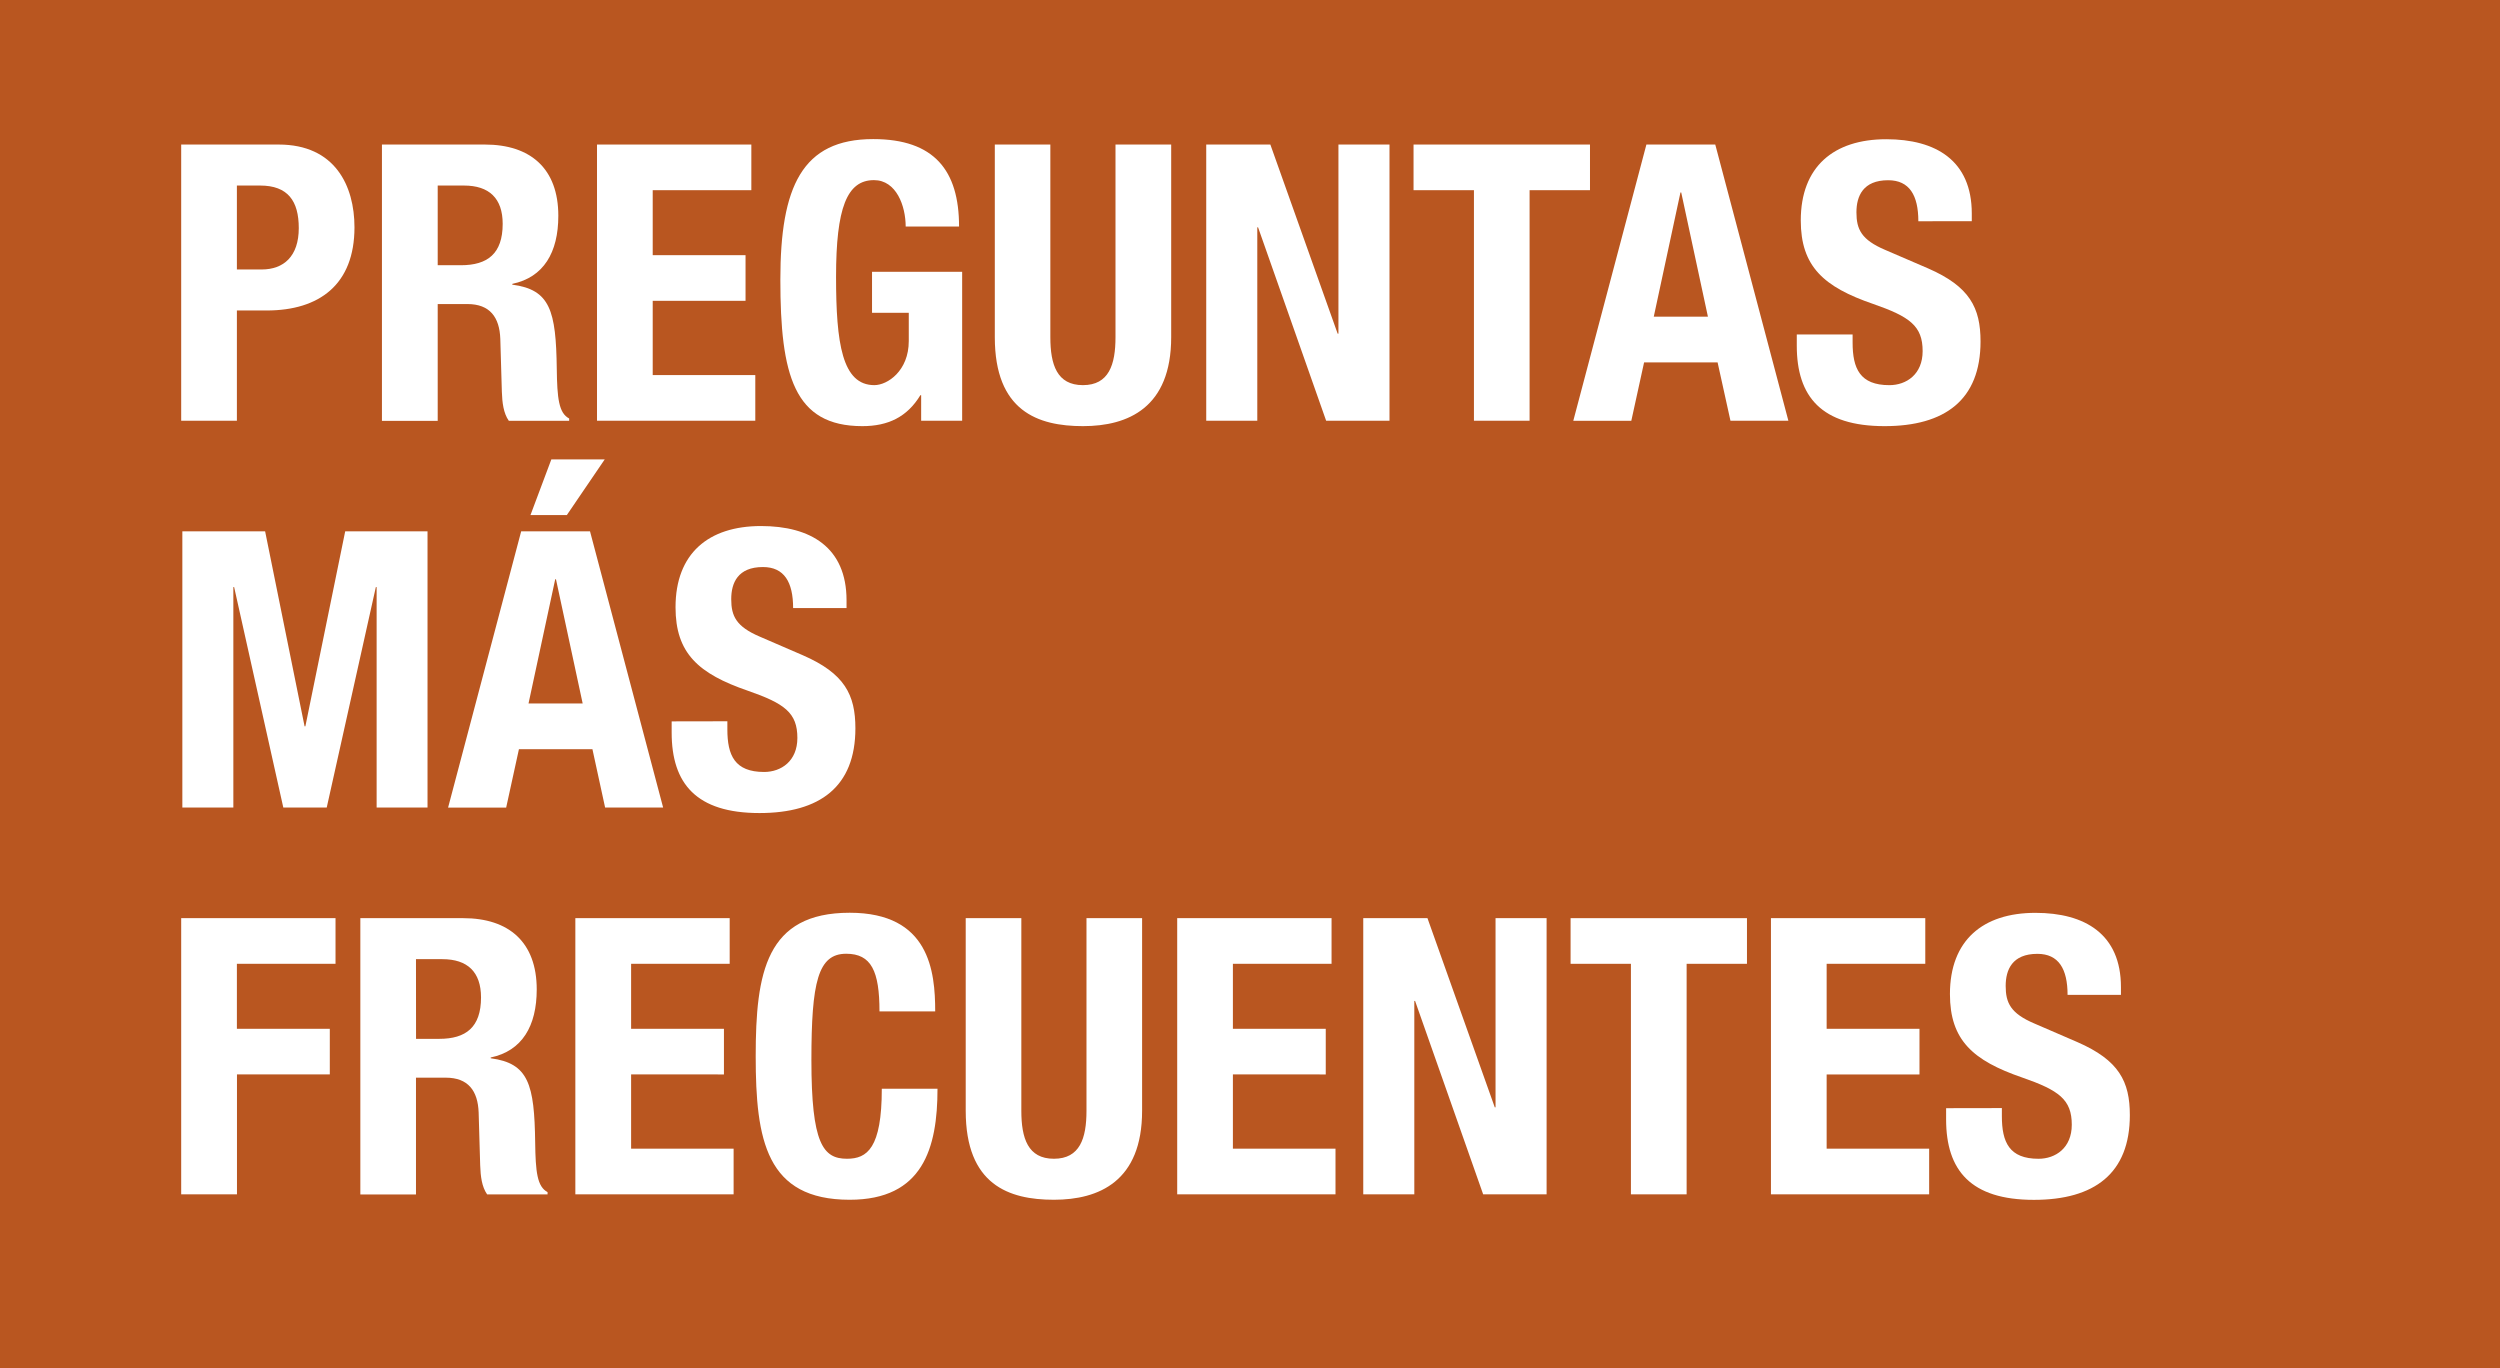
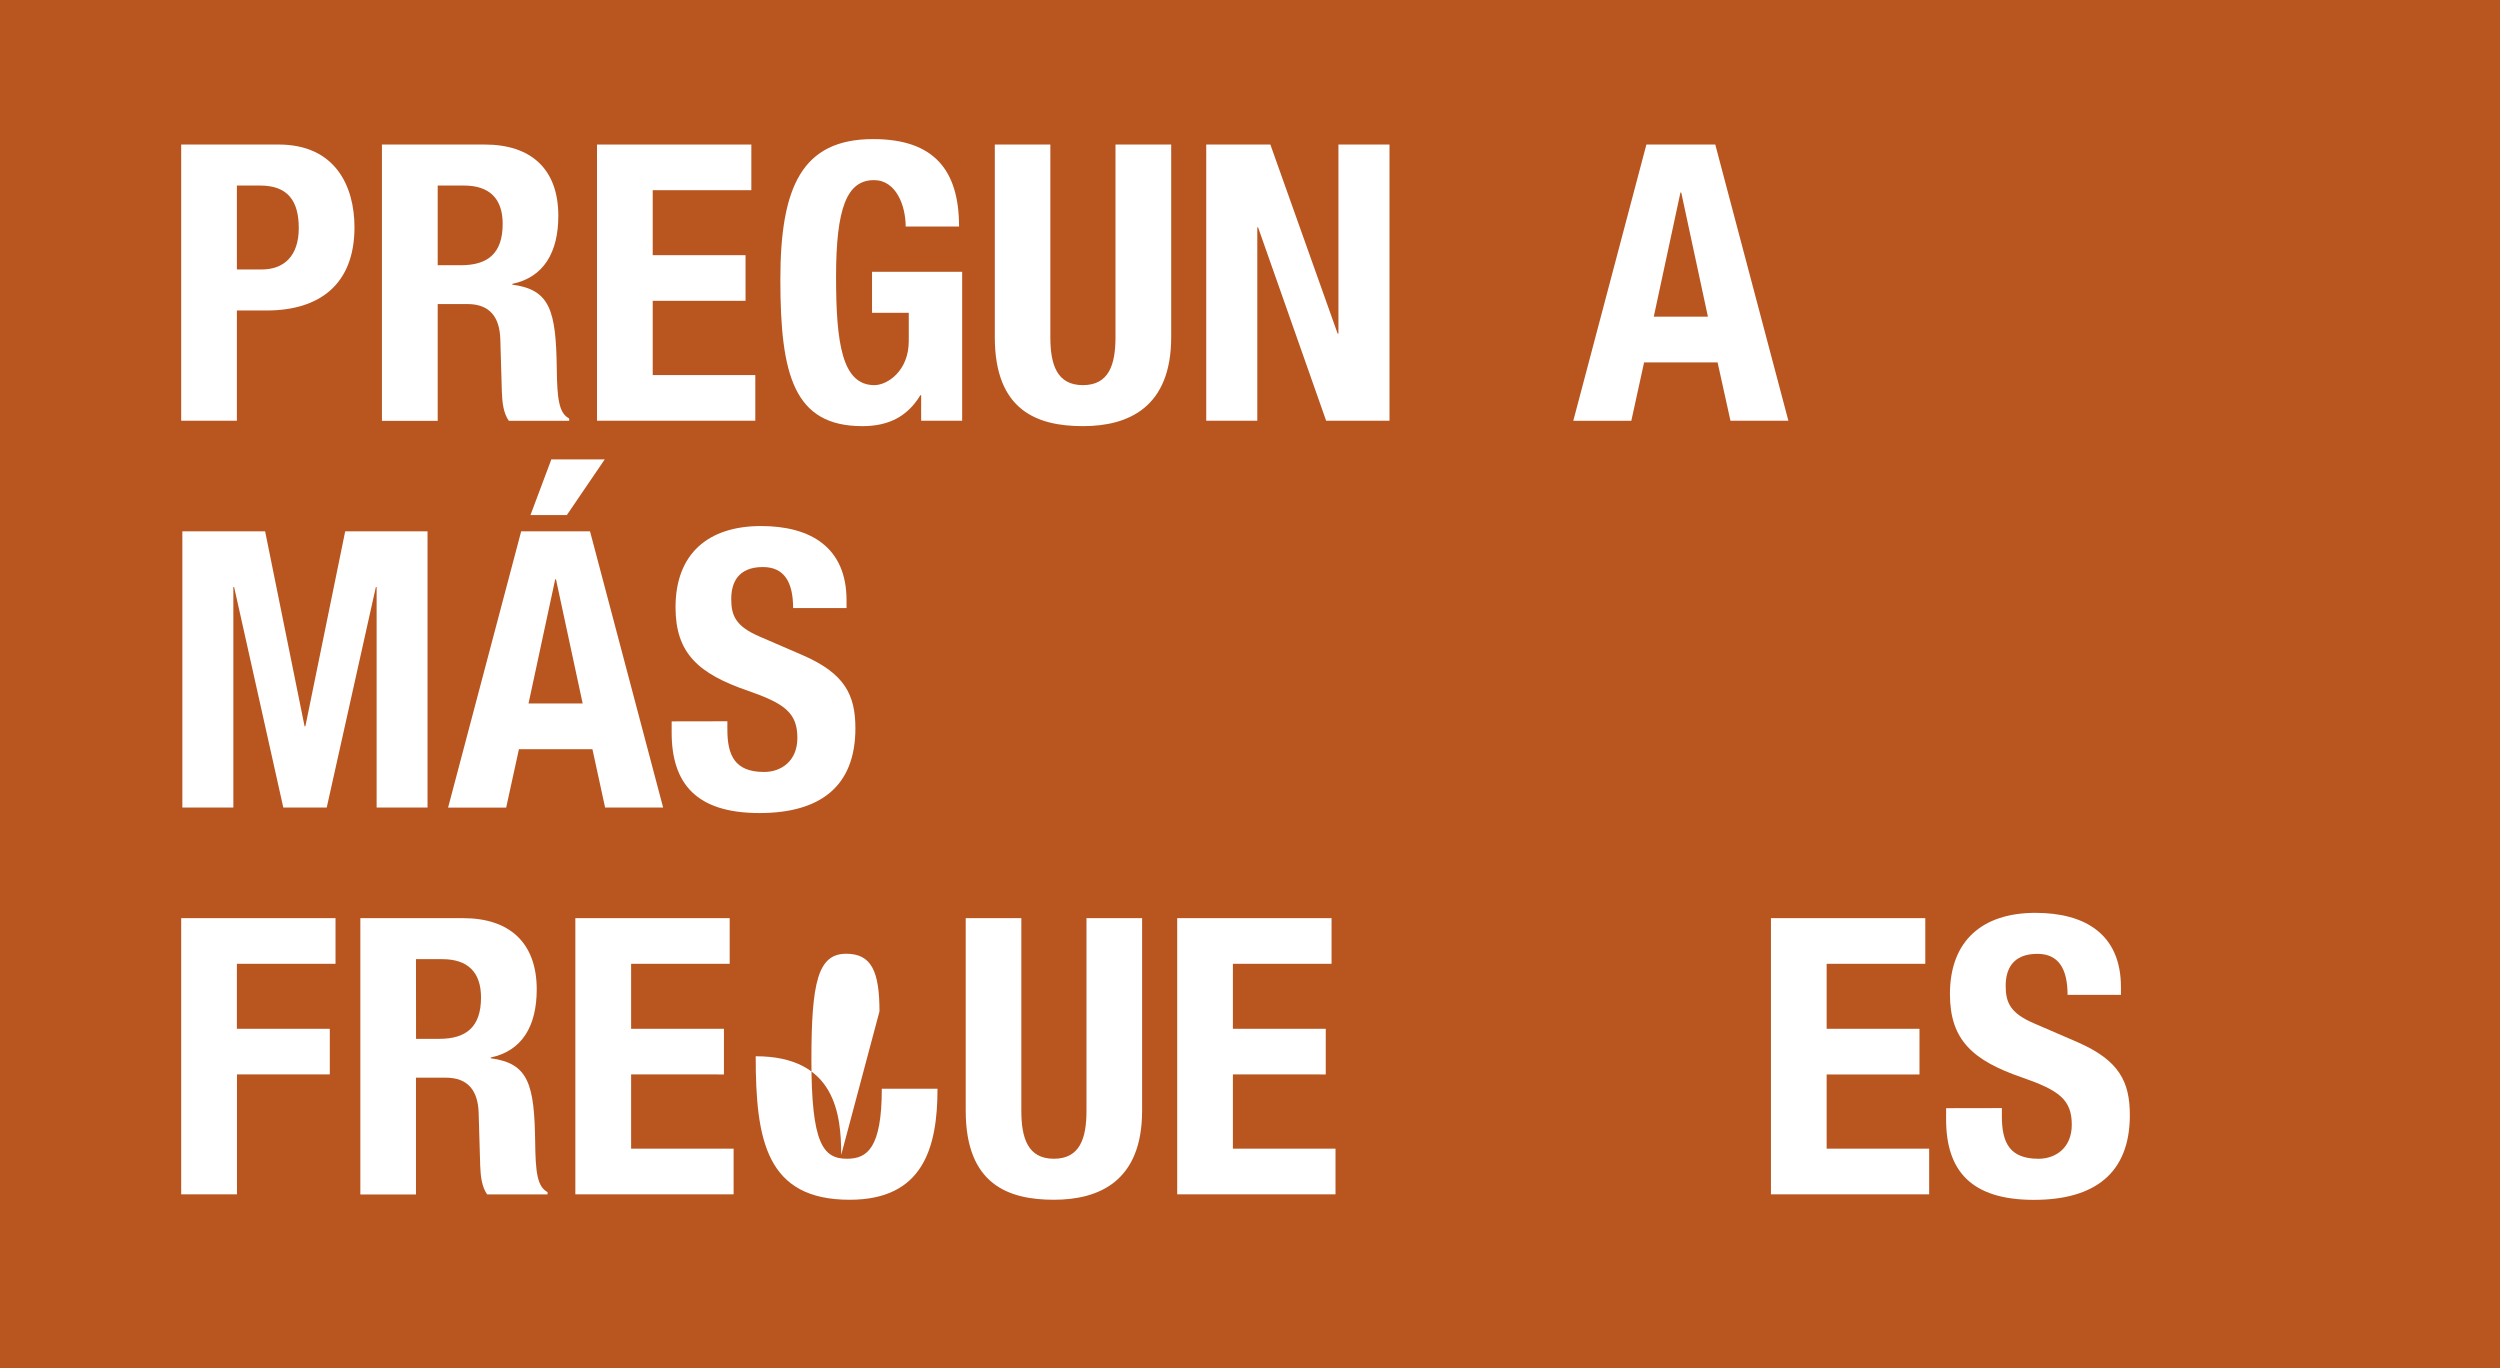
<svg xmlns="http://www.w3.org/2000/svg" viewBox="0 0 1228 672">
  <defs>
    <style>.cls-1{fill:#b95620;}.cls-2{fill:#fff;}</style>
  </defs>
  <title>HEINE-service-support-general-faqs_ES</title>
  <g id="Hintergrund">
    <rect class="cls-1" width="1228" height="672" />
  </g>
  <g id="ES">
    <g id="PREGUNTAS_MÁS_FRECUENTES_PFAD" data-name="PREGUNTAS MÁS FRECUENTES PFAD">
      <path class="cls-2" d="M89,71h47.88c27.74,0,37.24,20.33,37.24,40.66,0,28.12-17.29,40.85-43.13,40.85H116.36v54.15H89Zm27.36,61.37h12.16c10.83,0,18.24-6.46,18.24-20.33,0-13.3-5.32-20.9-19-20.9h-11.4Z" />
      <path class="cls-2" d="M187.61,71h50.54c22.42,0,36.1,11.78,36.1,35,0,18.05-7.22,30.21-22.61,33.44v.38c18.62,2.47,21.47,12.73,21.85,41.42.19,14.25.95,21.66,6.08,24.32v1.14H249.93c-2.66-3.8-3.23-8.93-3.42-14.25l-.76-26c-.38-10.64-5.13-17.1-16.15-17.1H215v57.38H187.61ZM215,130.28h11.4c13.11,0,20.52-5.7,20.52-20.33,0-12.54-6.65-18.81-19-18.81H215Z" />
      <path class="cls-2" d="M369.06,71V93.42H320.61v31.92h45.6v22.42h-45.6v36.48H371v22.42H293.25V71Z" />
      <path class="cls-2" d="M444.87,111.28c0-10.07-4.56-22.8-15.58-22.8-13.3,0-18.62,13.68-18.62,47.5,0,32.68,3,53.2,18.81,53.2,6.46,0,16.91-7,16.91-21.66V153.65H428.34V133.51h44.27v73.15H452.47V194.12h-.38c-6.46,10.64-15.77,15.2-28.5,15.2-33.63,0-40.28-25.08-40.28-72,0-45.6,10.64-69,45.6-69,30,0,42.18,15.39,42.18,42.94Z" />
      <path class="cls-2" d="M515.93,71v94.62c0,13.49,3.23,23.56,16,23.56s16-10.07,16-23.56V71h27.36v94.62c0,34.58-21.09,43.7-43.32,43.7s-43.32-7.41-43.32-43.7V71Z" />
      <path class="cls-2" d="M624,71l33.06,92.91h.38V71h25.08V206.66H651.4l-33.44-95h-.38v95H592.5V71Z" />
-       <path class="cls-2" d="M781,71V93.42H751.33V206.66H724V93.42H694.33V71Z" />
      <path class="cls-2" d="M808.71,71h33.83l35.91,135.66H850L843.68,178h-36.1l-6.28,28.69H772.8Zm3.62,84.55h26.6l-13.11-61h-.38Z" />
-       <path class="cls-2" d="M910,164.29v4c0,12.73,3.61,20.9,18.06,20.9,8.36,0,16.34-5.32,16.34-16.72,0-12.35-6.27-16.91-24.33-23.18-24.32-8.36-35.53-18.43-35.53-41,0-26.41,16.15-39.9,42-39.9,24.32,0,42,10.45,42,36.48v3.8H942.29c0-12.73-4.37-20.14-14.83-20.14-12.34,0-15.58,7.79-15.58,15.77,0,8.36,2.47,13.49,14.07,18.43L947,131.8c20.52,8.93,25.84,19.38,25.84,35.91,0,28.69-17.48,41.61-47.13,41.61-31,0-43.13-14.44-43.13-39.52v-5.51Z" />
      <path class="cls-2" d="M89.57,261h40.66l19.38,95.76H150L169.56,261H210V396.66H185V288.36h-.38l-24.13,108.3H139.16L115,288.36h-.38v108.3H89.57Z" />
      <path class="cls-2" d="M256,261h33.82l35.91,135.66h-28.5L291,368h-36.1l-6.27,28.69H220.1Zm3.61,84.55h26.6l-13.11-61h-.38Zm11.21-119.89h26.22L278.43,253H260.57Z" />
      <path class="cls-2" d="M357.28,354.29v4c0,12.73,3.61,20.9,18.05,20.9,8.36,0,16.34-5.32,16.34-16.72,0-12.35-6.27-16.91-24.32-23.18-24.32-8.36-35.53-18.43-35.53-41,0-26.41,16.15-39.9,42-39.9,24.32,0,42,10.45,42,36.48v3.8H389.58c0-12.73-4.37-20.14-14.82-20.14-12.35,0-15.58,7.79-15.58,15.77,0,8.36,2.47,13.49,14.06,18.43l21.09,9.12c20.52,8.93,25.84,19.38,25.84,35.91,0,28.69-17.48,41.61-47.12,41.61-31,0-43.13-14.44-43.13-39.52v-5.51Z" />
      <path class="cls-2" d="M89,451h75.81v22.42H116.36v31.92H162v22.42h-45.6v58.9H89Z" />
      <path class="cls-2" d="M177,451h50.54c22.42,0,36.1,11.78,36.1,35,0,18.05-7.22,30.21-22.61,33.44v.38c18.62,2.47,21.47,12.73,21.85,41.42.19,14.25.95,21.66,6.08,24.32v1.14H239.29c-2.66-3.8-3.23-8.93-3.42-14.25l-.76-26c-.38-10.64-5.13-17.1-16.15-17.1H204.33v57.38H177Zm27.36,59.28h11.4c13.11,0,20.52-5.7,20.52-20.33,0-12.54-6.65-18.81-19-18.81H204.33Z" />
      <path class="cls-2" d="M358.42,451v22.42H310v31.92h45.6v22.42H310v36.48h50.35v22.42H282.61V451Z" />
-       <path class="cls-2" d="M432,496.79c0-19.76-4-28.31-16.34-28.31-13.87,0-17.1,13.87-17.1,52.25,0,41,5.7,48.45,17.48,48.45,9.88,0,17.1-5.13,17.1-34.39h27.36c0,29.26-7.22,54.53-43.13,54.53-41,0-46.17-29.26-46.17-70.49s5.13-70.49,46.17-70.49c39.14,0,42,28.69,42,48.45Z" />
+       <path class="cls-2" d="M432,496.79c0-19.76-4-28.31-16.34-28.31-13.87,0-17.1,13.87-17.1,52.25,0,41,5.7,48.45,17.48,48.45,9.88,0,17.1-5.13,17.1-34.39h27.36c0,29.26-7.22,54.53-43.13,54.53-41,0-46.17-29.26-46.17-70.49c39.14,0,42,28.69,42,48.45Z" />
      <path class="cls-2" d="M501.68,451v94.62c0,13.49,3.23,23.56,16,23.56s16-10.07,16-23.56V451H561v94.62c0,34.58-21.09,43.7-43.32,43.7s-43.32-7.41-43.32-43.7V451Z" />
      <path class="cls-2" d="M654.06,451v22.42H605.6v31.92h45.61v22.42H605.6v36.48H656v22.42H578.24V451Z" />
-       <path class="cls-2" d="M701.17,451l33.06,92.91h.38V451h25.08V586.66H728.53l-33.44-95h-.38v95H669.63V451Z" />
-       <path class="cls-2" d="M858.11,451v22.42H828.47V586.66H801.11V473.42H771.47V451Z" />
      <path class="cls-2" d="M945.7,451v22.42H897.25v31.92h45.6v22.42h-45.6v36.48H947.6v22.42H869.89V451Z" />
      <path class="cls-2" d="M983.32,544.29v4c0,12.73,3.61,20.9,18,20.9,8.36,0,16.34-5.32,16.34-16.72,0-12.35-6.27-16.91-24.32-23.18-24.32-8.36-35.53-18.43-35.53-41,0-26.41,16.15-39.9,42-39.9,24.32,0,42,10.45,42,36.48v3.8h-26.22c0-12.73-4.37-20.14-14.82-20.14-12.35,0-15.58,7.79-15.58,15.77,0,8.36,2.47,13.49,14.06,18.43l21.09,9.12c20.52,8.93,25.84,19.38,25.84,35.91,0,28.69-17.48,41.61-47.12,41.61-31,0-43.13-14.44-43.13-39.52v-5.51Z" />
    </g>
  </g>
</svg>